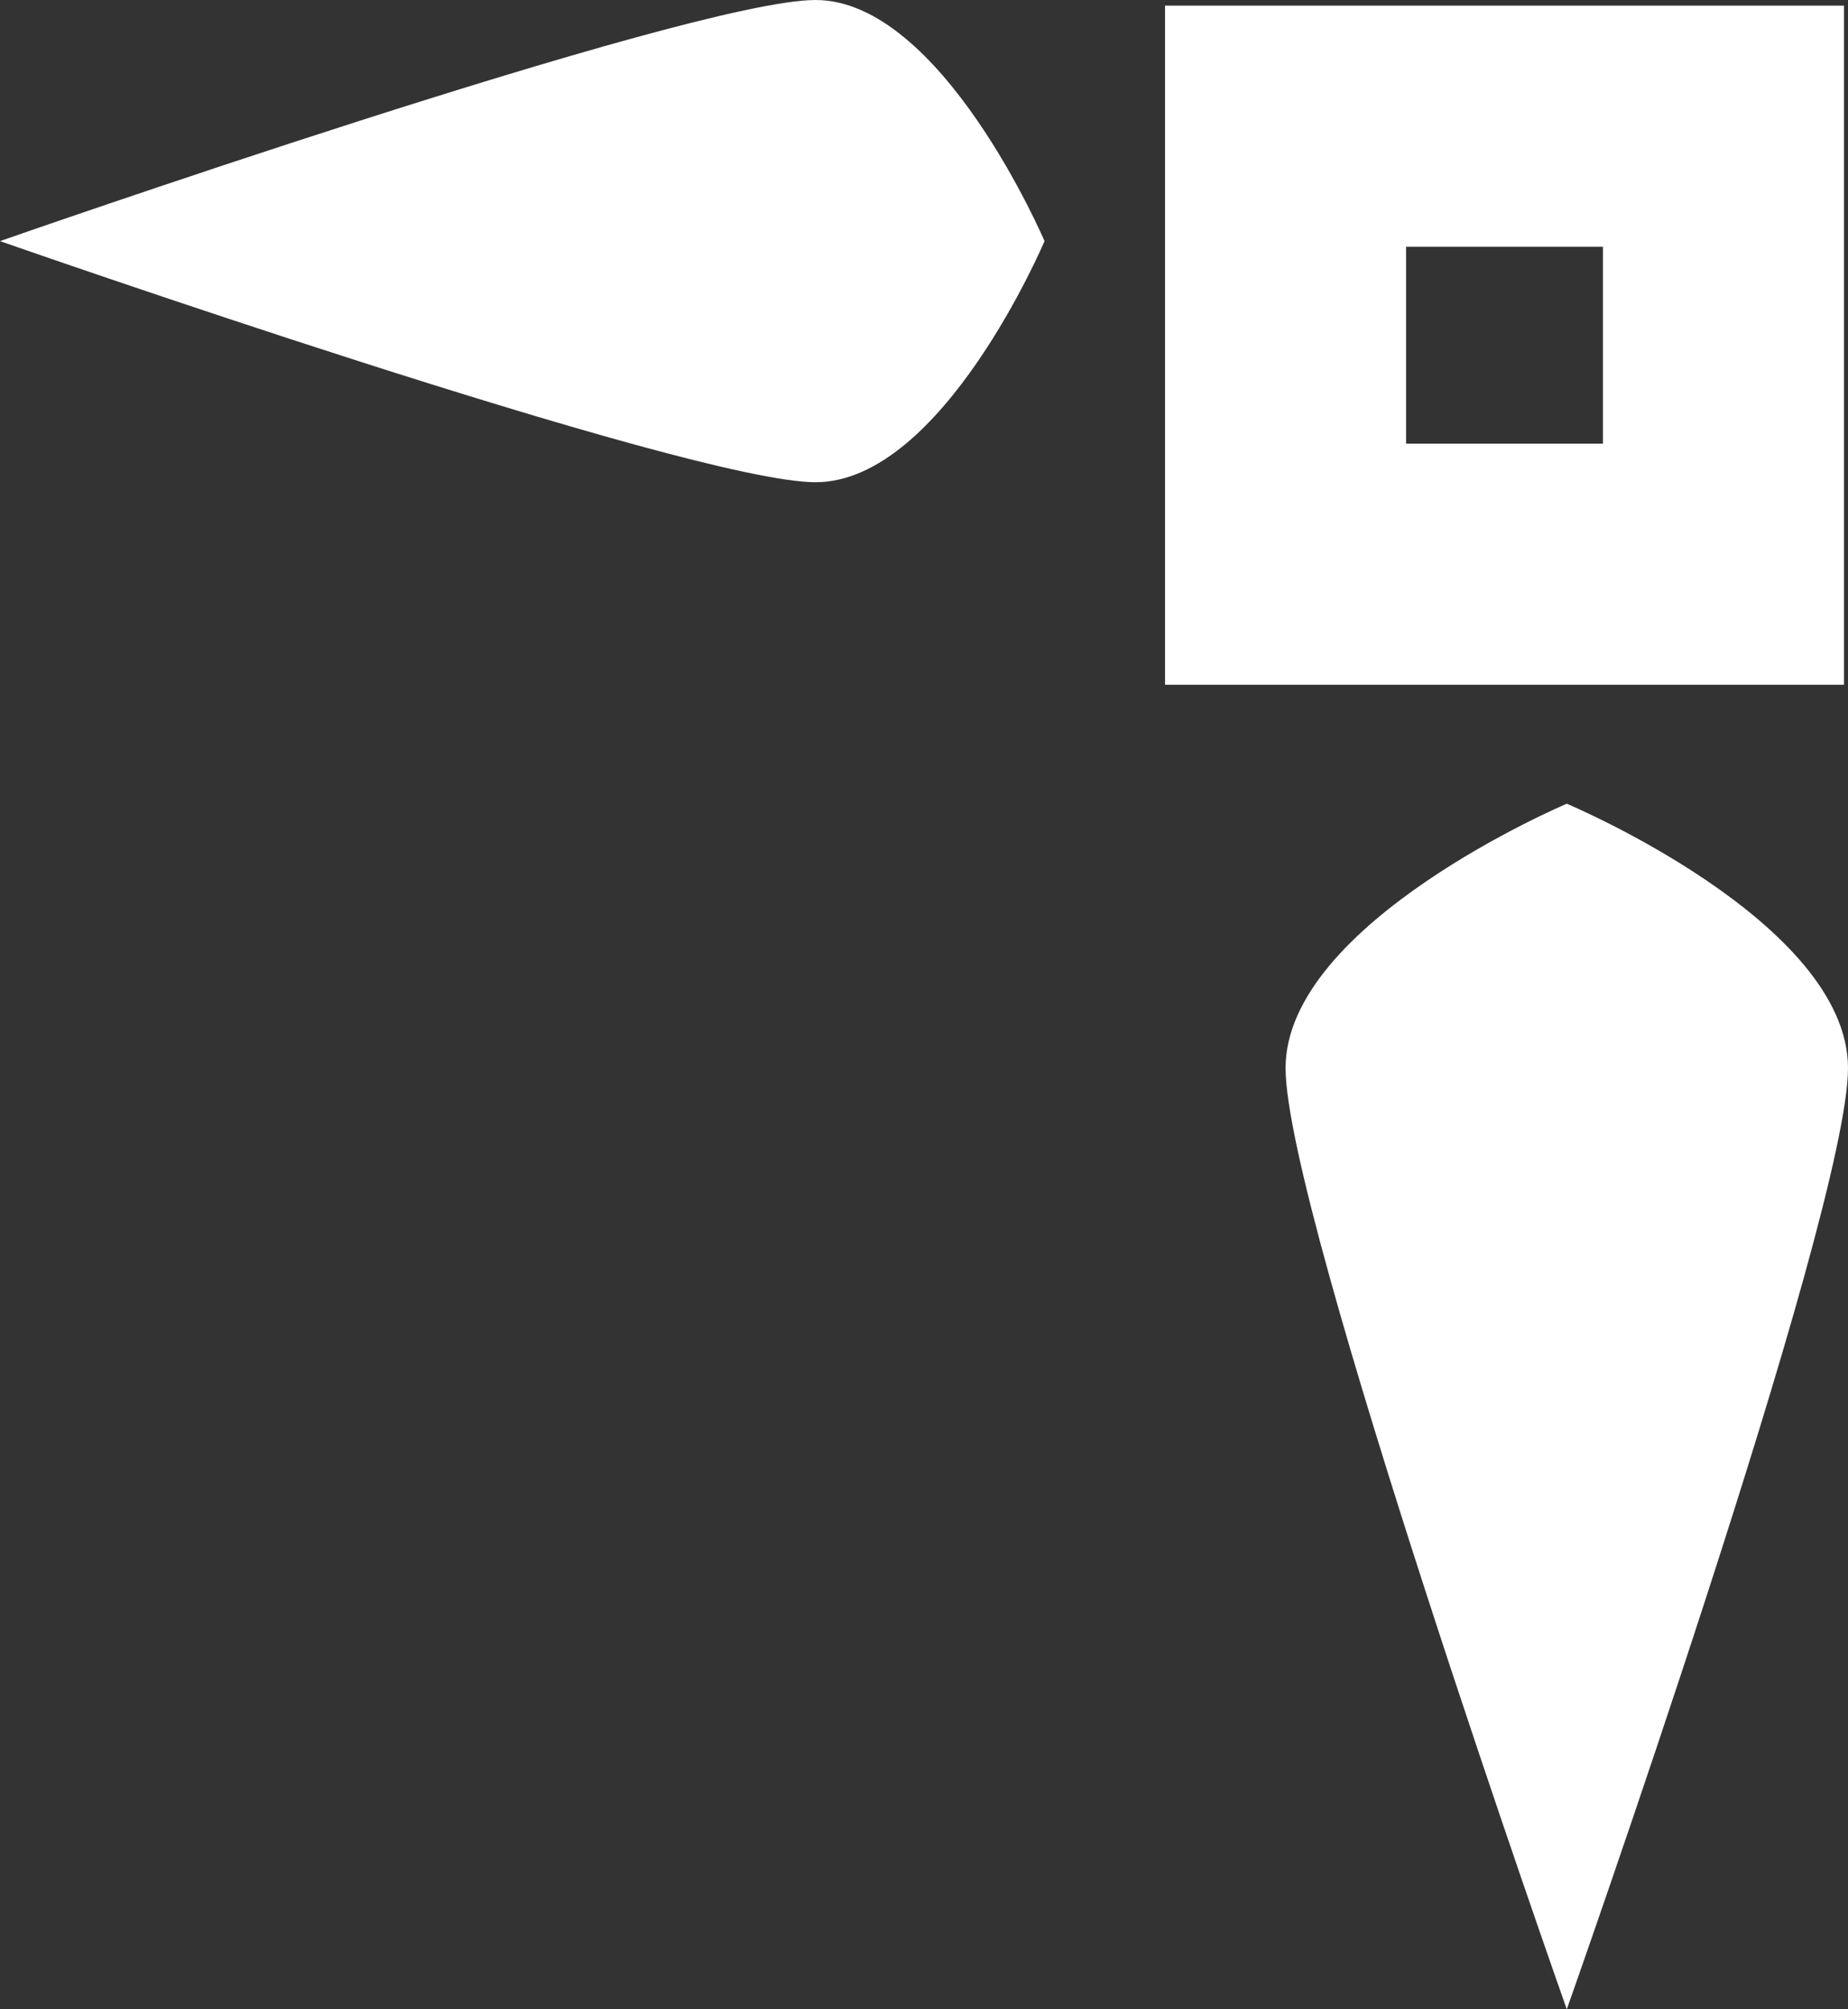
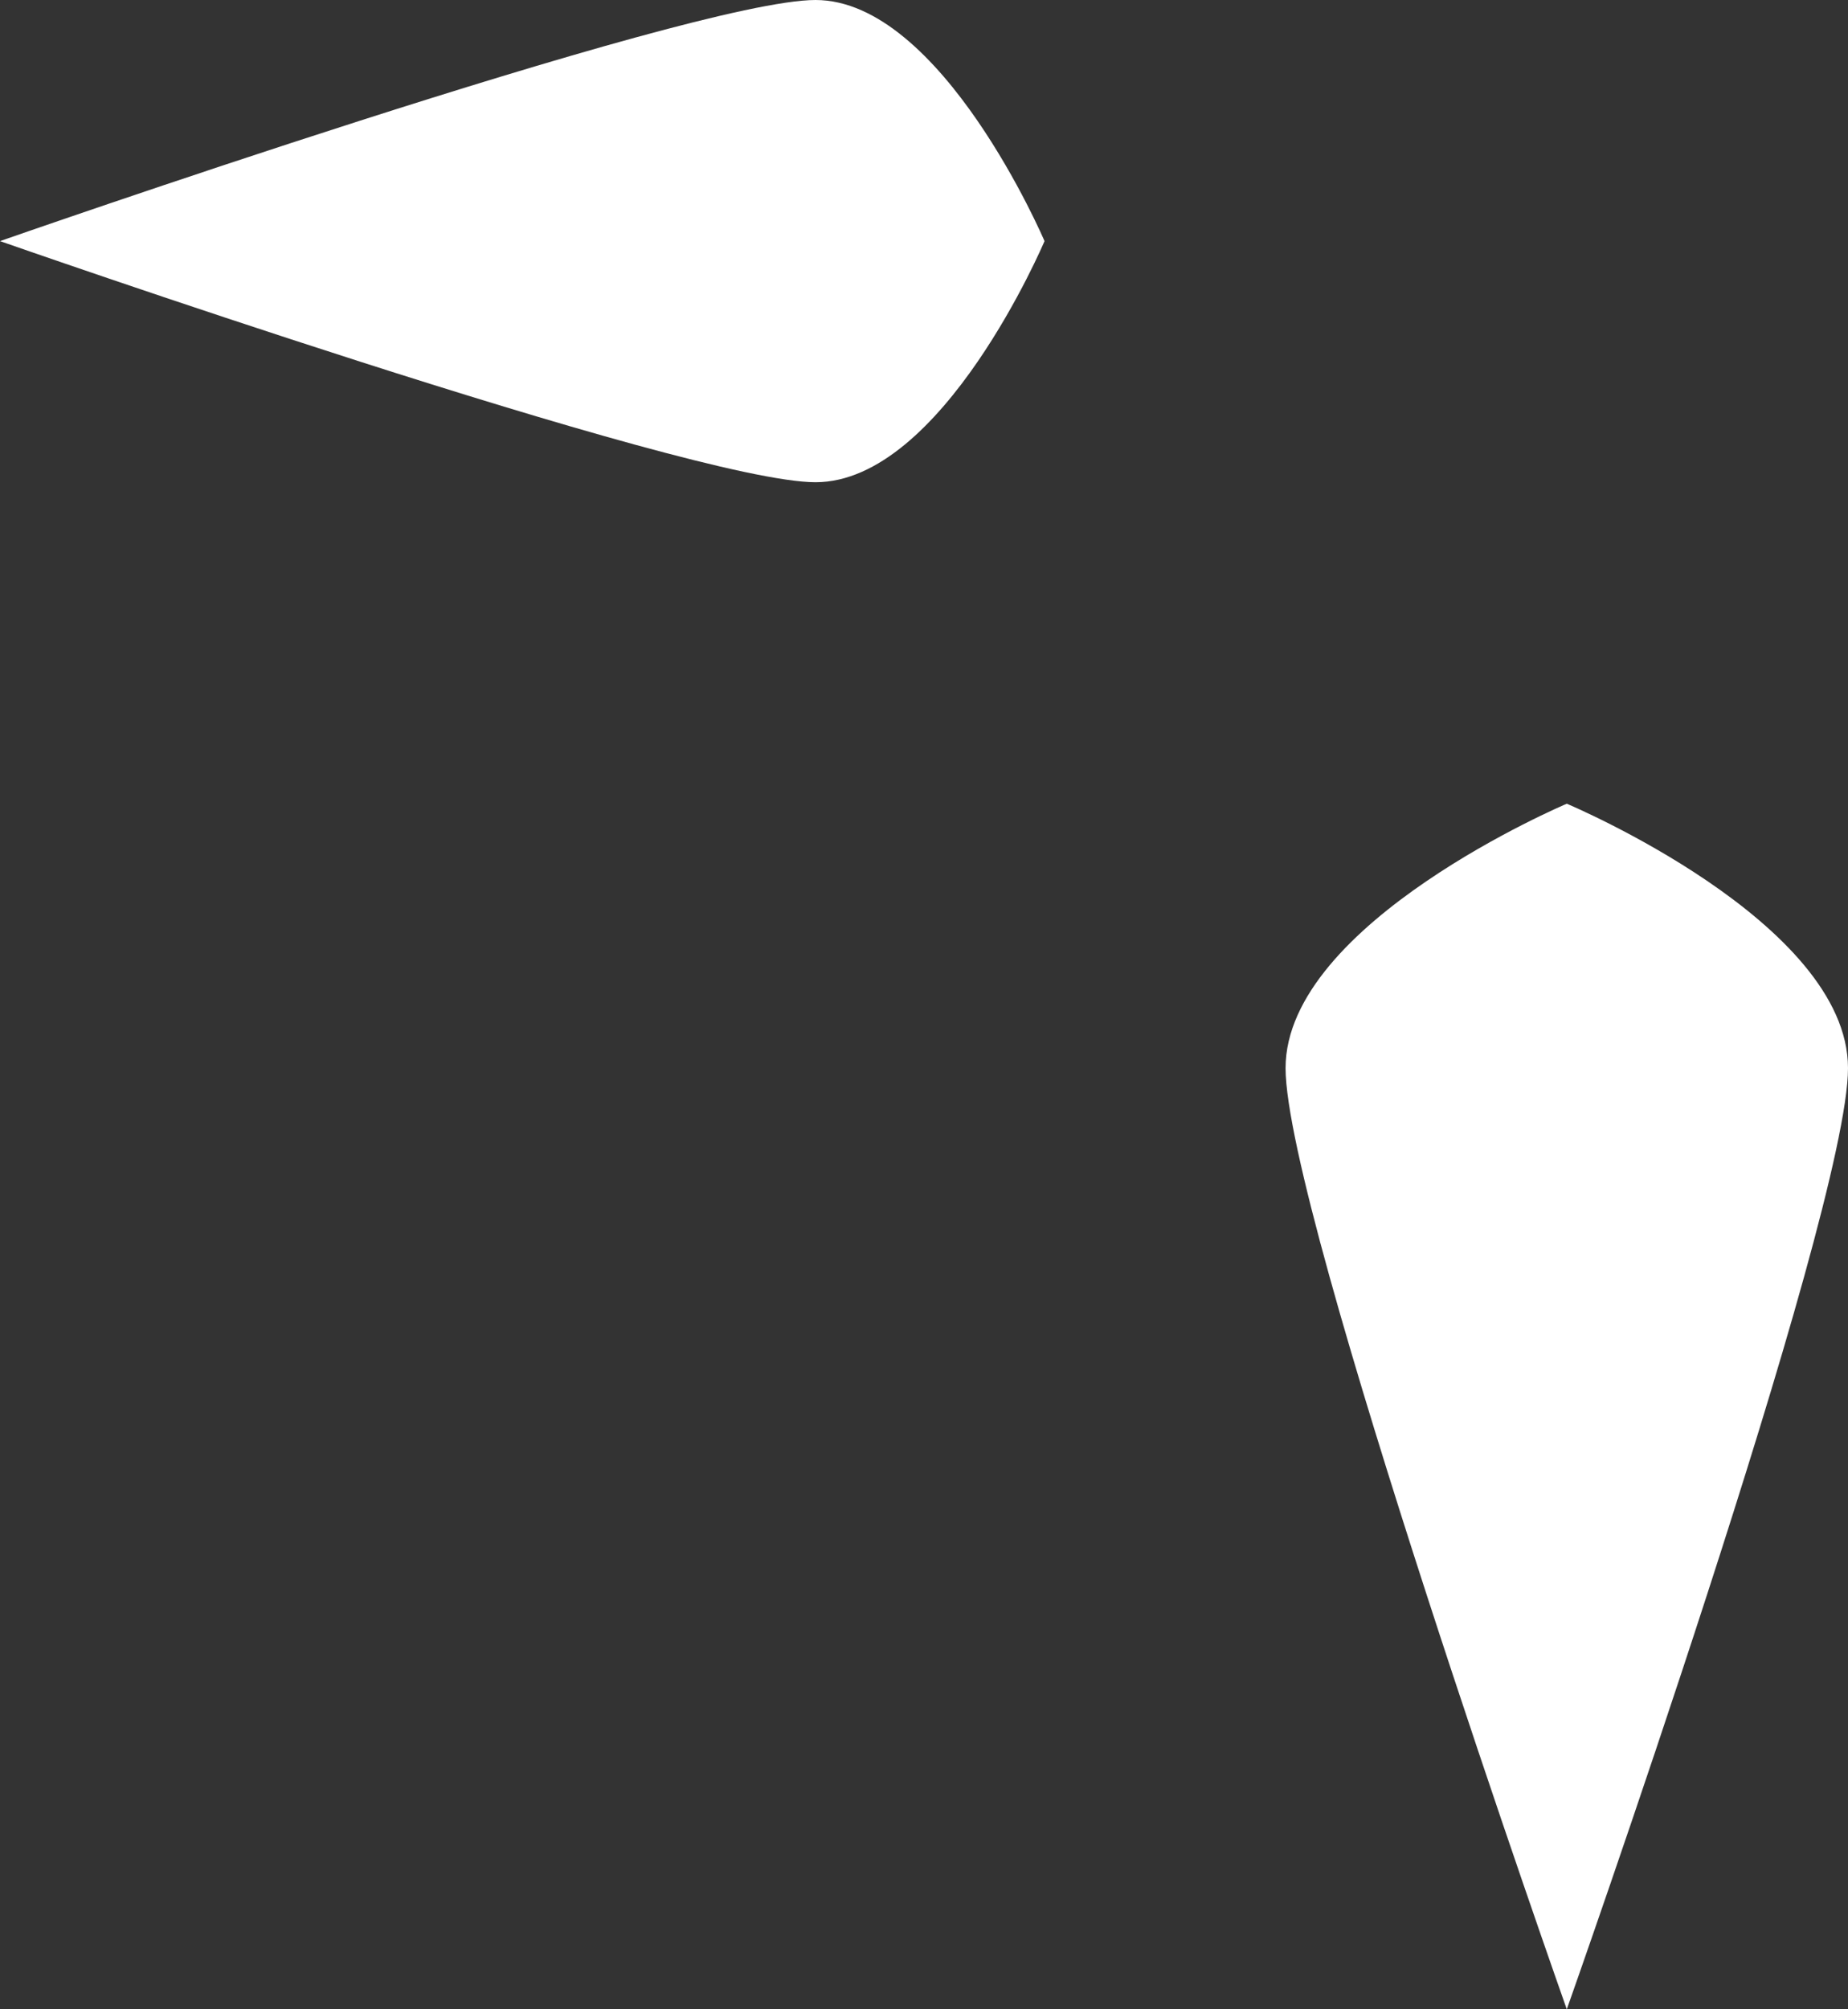
<svg xmlns="http://www.w3.org/2000/svg" id="Layer_1" data-name="Layer 1" viewBox="0 0 23 25">
  <rect x="0" y="0" width="23" height="25" fill="#333333" stroke="none" />
  <title>topright</title>
  <path d="M14,2s-1.27,3-2.85,3S1,2,1,2,9.58-1,11.15-1,14,2,14,2Z" transform="translate(-1 1)" fill="#fff" />
  <path d="M20.5,9S24,10.47,24,12.29,20.5,24,20.5,24,17,14.1,17,12.29,20.5,9,20.5,9Z" transform="translate(-1 1)" fill="#fff" />
-   <rect x="16" y="1.57" width="5.45" height="5.45" fill="none" stroke="#fff" stroke-width="3" />
</svg>